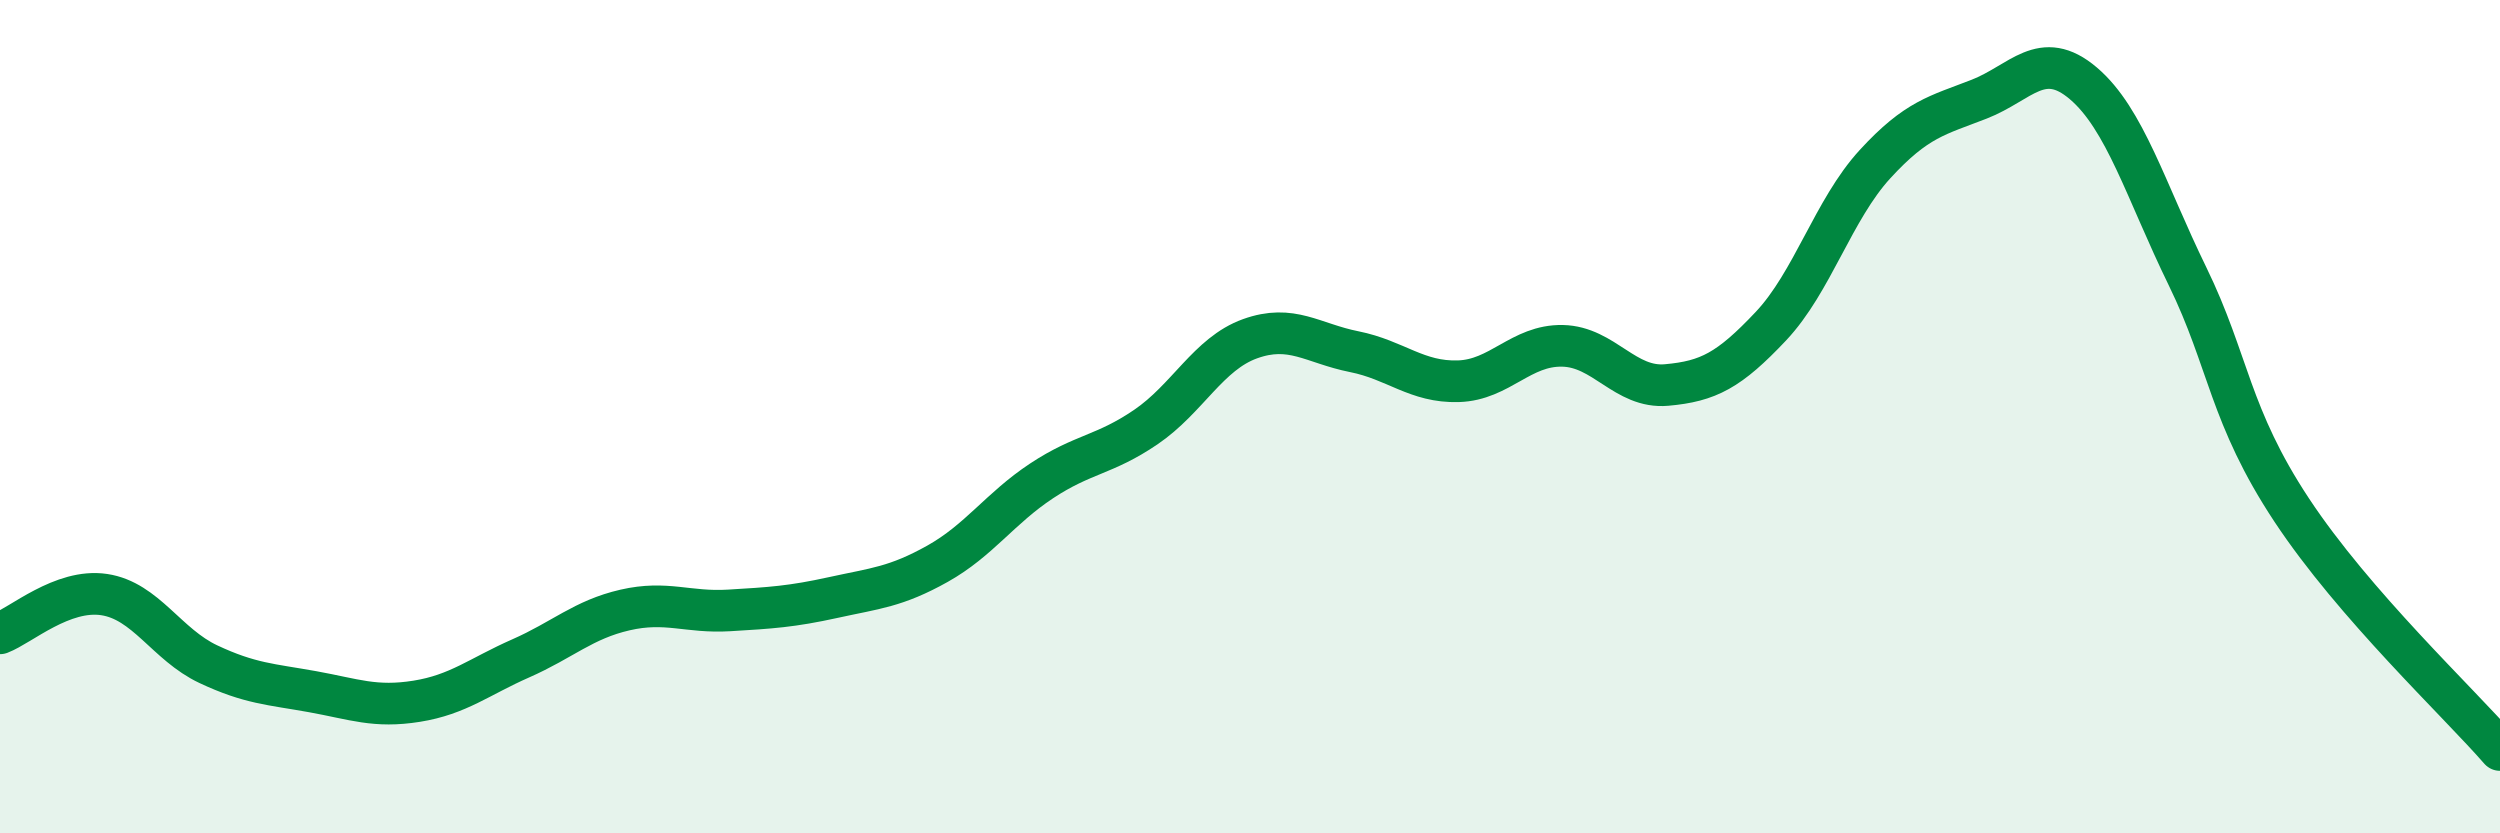
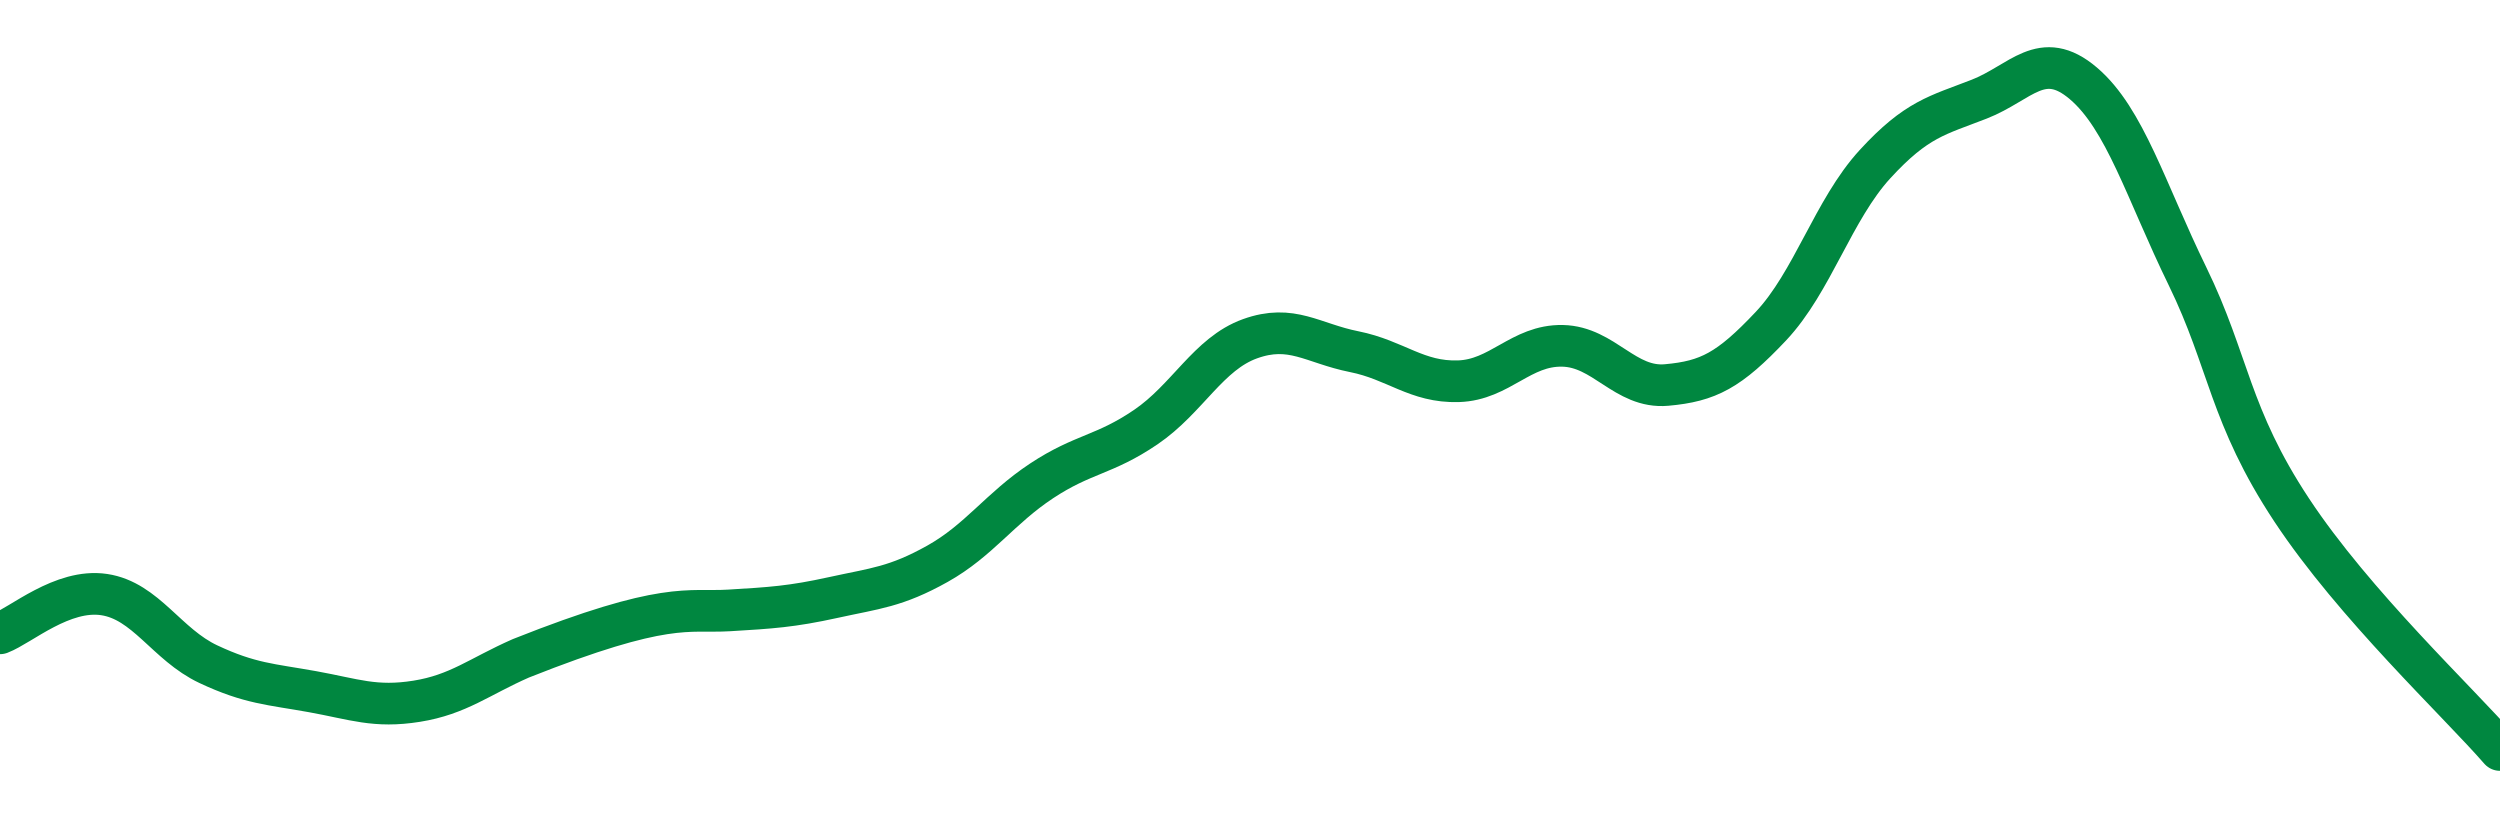
<svg xmlns="http://www.w3.org/2000/svg" width="60" height="20" viewBox="0 0 60 20">
-   <path d="M 0,15.2 C 0.5,15.01 1.5,14.12 2.5,14.27 C 3.5,14.42 4,15.47 5,15.94 C 6,16.41 6.5,16.42 7.5,16.6 C 8.5,16.78 9,16.99 10,16.83 C 11,16.67 11.5,16.24 12.5,15.8 C 13.5,15.36 14,14.87 15,14.64 C 16,14.41 16.5,14.71 17.5,14.65 C 18.5,14.59 19,14.56 20,14.34 C 21,14.12 21.5,14.09 22.5,13.53 C 23.5,12.97 24,12.2 25,11.54 C 26,10.88 26.5,10.93 27.5,10.25 C 28.5,9.57 29,8.49 30,8.13 C 31,7.77 31.5,8.24 32.5,8.44 C 33.5,8.64 34,9.18 35,9.15 C 36,9.12 36.5,8.28 37.5,8.3 C 38.5,8.32 39,9.33 40,9.24 C 41,9.15 41.5,8.89 42.5,7.83 C 43.5,6.77 44,5.03 45,3.94 C 46,2.85 46.5,2.77 47.5,2.38 C 48.5,1.99 49,1.15 50,2 C 51,2.85 51.5,4.58 52.5,6.63 C 53.5,8.68 53.5,9.97 55,12.24 C 56.5,14.51 59,16.85 60,18L60 20L0 20Z" fill="#008740" opacity="0.1" stroke-linecap="round" stroke-linejoin="round" />
-   <path d="M 0,15.2 C 0.5,15.01 1.5,14.12 2.5,14.27 C 3.5,14.42 4,15.47 5,15.94 C 6,16.41 6.5,16.42 7.5,16.6 C 8.5,16.78 9,16.99 10,16.83 C 11,16.67 11.5,16.24 12.5,15.8 C 13.5,15.36 14,14.87 15,14.64 C 16,14.41 16.5,14.71 17.5,14.65 C 18.5,14.59 19,14.56 20,14.34 C 21,14.12 21.5,14.09 22.5,13.53 C 23.5,12.97 24,12.2 25,11.54 C 26,10.88 26.5,10.93 27.5,10.25 C 28.5,9.57 29,8.49 30,8.13 C 31,7.77 31.5,8.24 32.5,8.44 C 33.5,8.64 34,9.18 35,9.15 C 36,9.12 36.5,8.28 37.5,8.3 C 38.5,8.32 39,9.33 40,9.24 C 41,9.15 41.5,8.89 42.5,7.83 C 43.5,6.77 44,5.03 45,3.94 C 46,2.85 46.5,2.77 47.5,2.38 C 48.5,1.99 49,1.15 50,2 C 51,2.85 51.5,4.58 52.5,6.63 C 53.5,8.68 53.5,9.97 55,12.24 C 56.5,14.51 59,16.85 60,18" stroke="#008740" stroke-width="1" fill="none" stroke-linecap="round" stroke-linejoin="round" />
+   <path d="M 0,15.2 C 0.5,15.01 1.5,14.12 2.5,14.27 C 3.5,14.42 4,15.47 5,15.94 C 6,16.41 6.5,16.42 7.5,16.6 C 8.5,16.78 9,16.99 10,16.83 C 11,16.67 11.5,16.24 12.5,15.8 C 16,14.41 16.5,14.71 17.5,14.65 C 18.5,14.59 19,14.56 20,14.34 C 21,14.12 21.5,14.09 22.5,13.53 C 23.5,12.97 24,12.2 25,11.54 C 26,10.88 26.5,10.93 27.5,10.25 C 28.5,9.57 29,8.49 30,8.13 C 31,7.77 31.5,8.24 32.5,8.44 C 33.5,8.64 34,9.18 35,9.15 C 36,9.12 36.5,8.28 37.5,8.3 C 38.5,8.32 39,9.33 40,9.24 C 41,9.15 41.5,8.89 42.5,7.83 C 43.5,6.77 44,5.03 45,3.94 C 46,2.85 46.5,2.77 47.5,2.38 C 48.5,1.99 49,1.15 50,2 C 51,2.85 51.5,4.58 52.5,6.63 C 53.5,8.68 53.5,9.97 55,12.24 C 56.5,14.51 59,16.85 60,18" stroke="#008740" stroke-width="1" fill="none" stroke-linecap="round" stroke-linejoin="round" />
</svg>